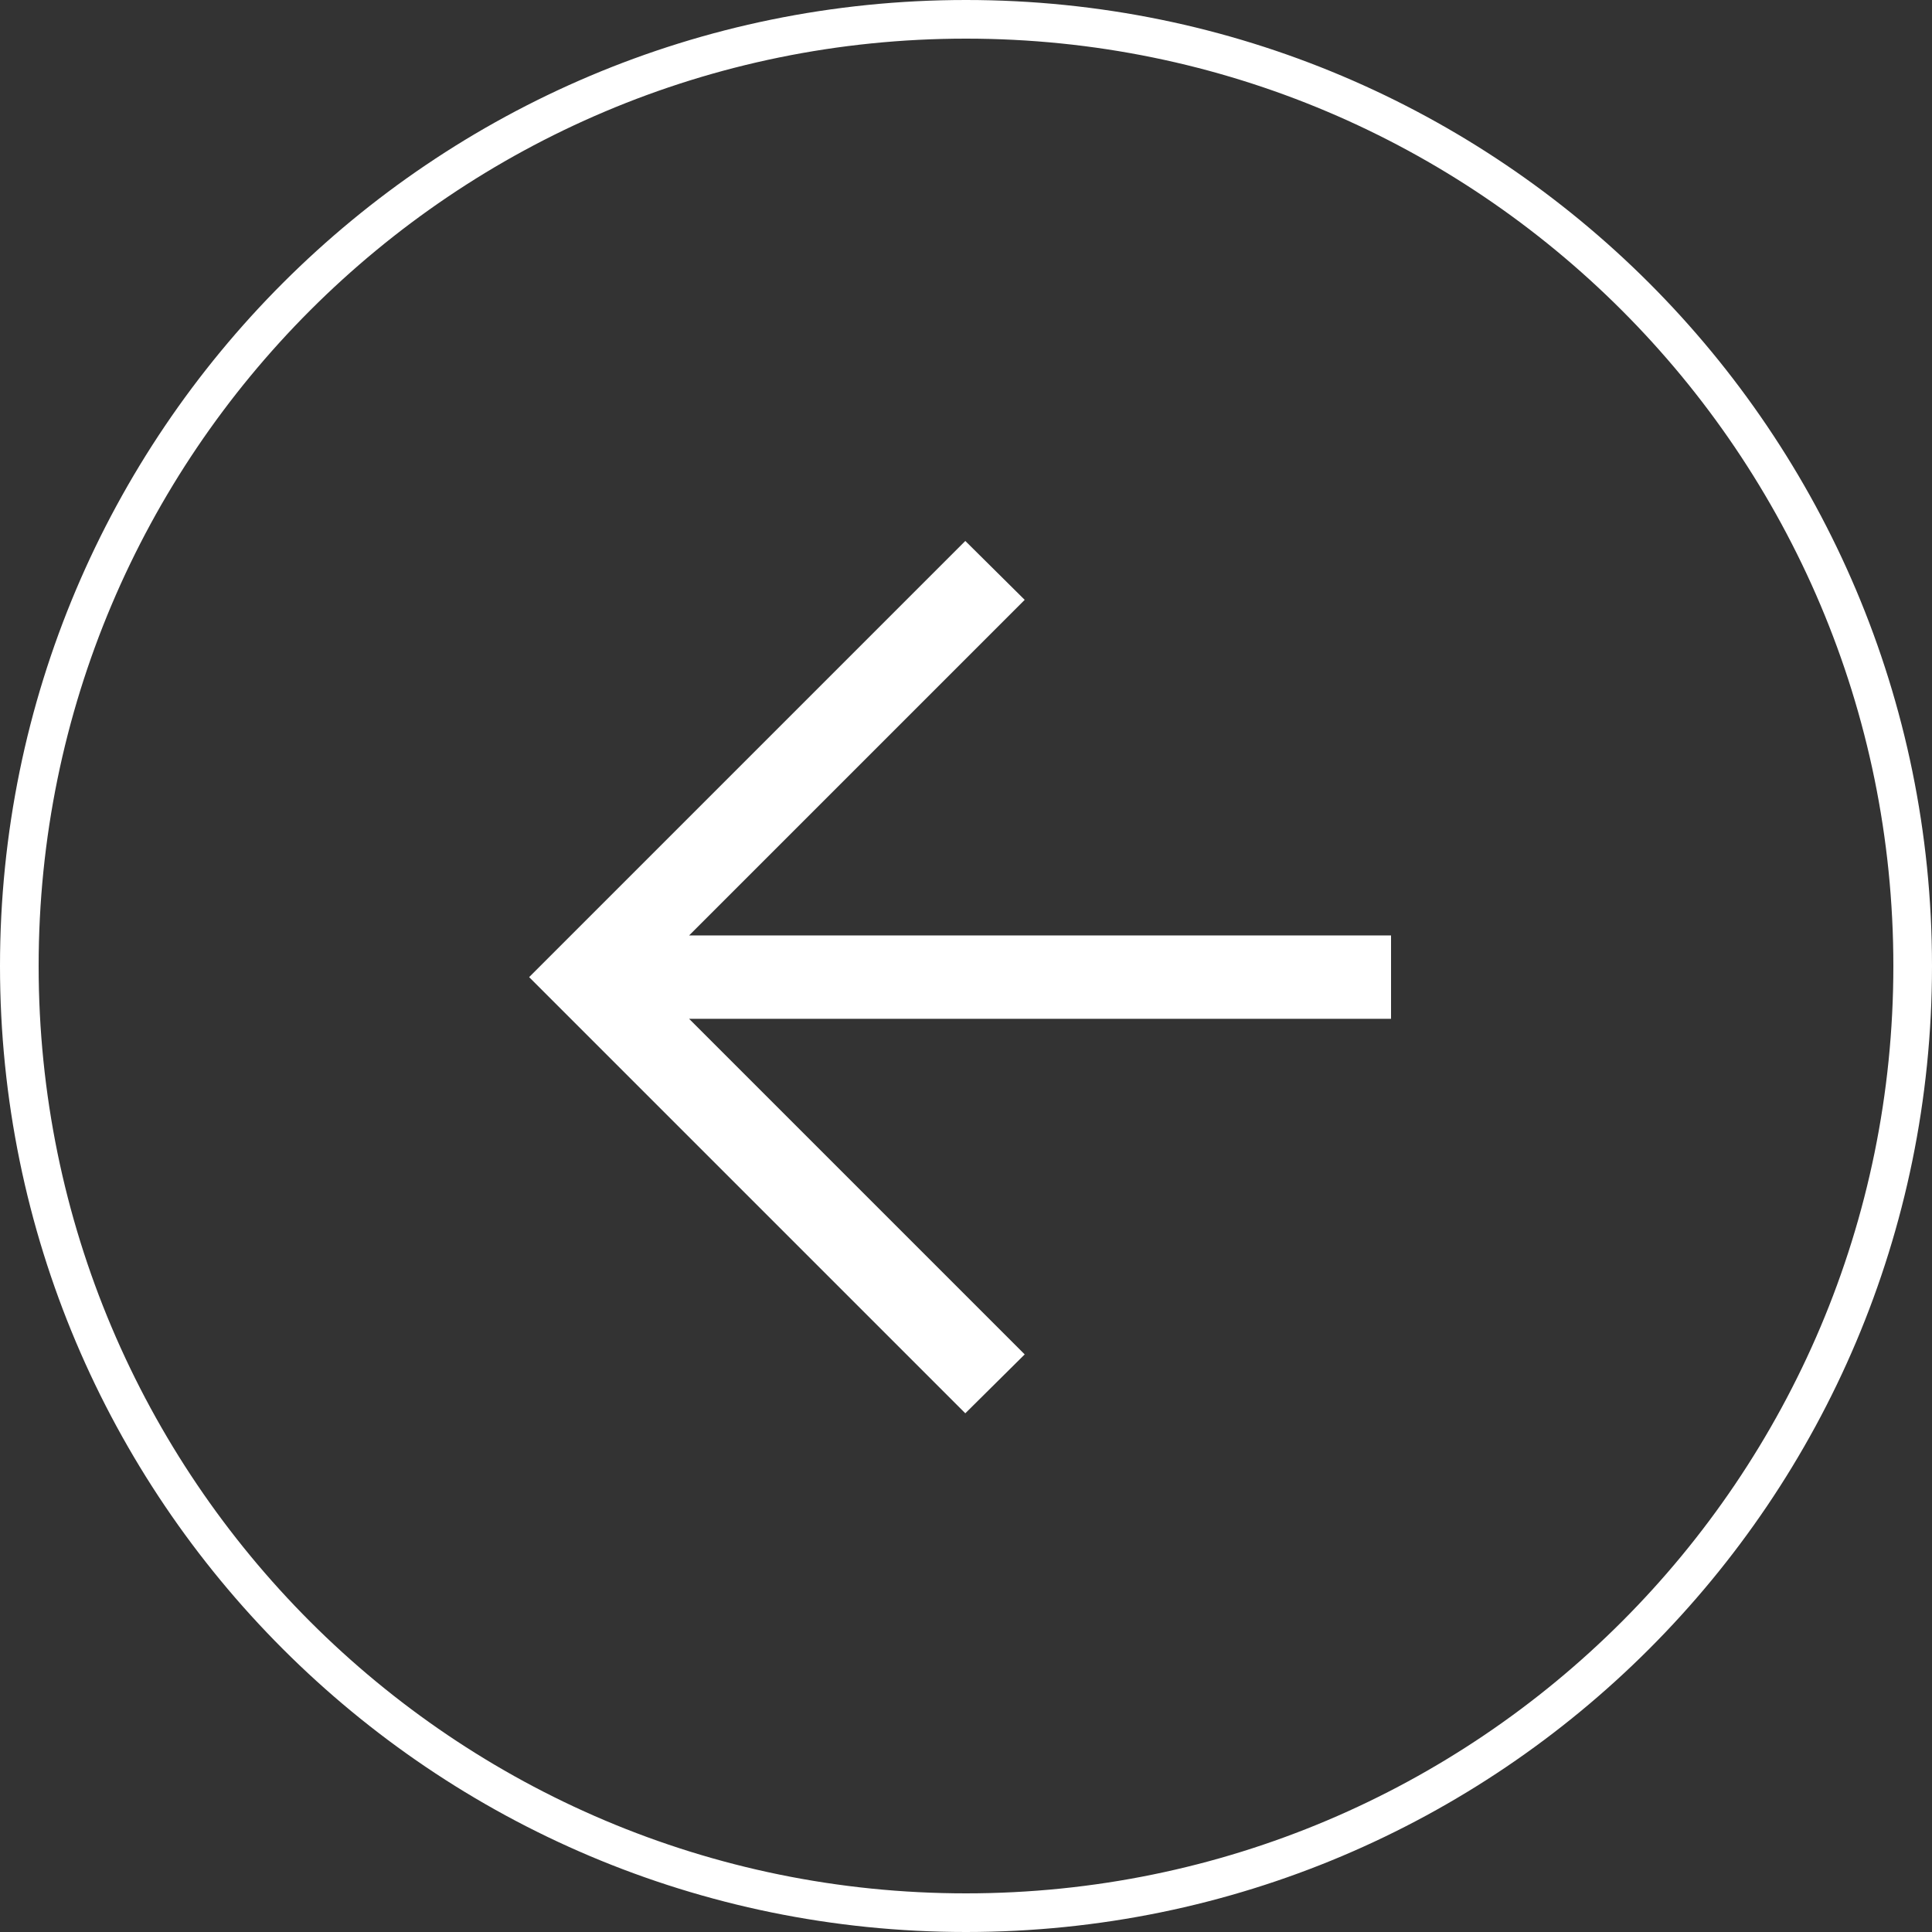
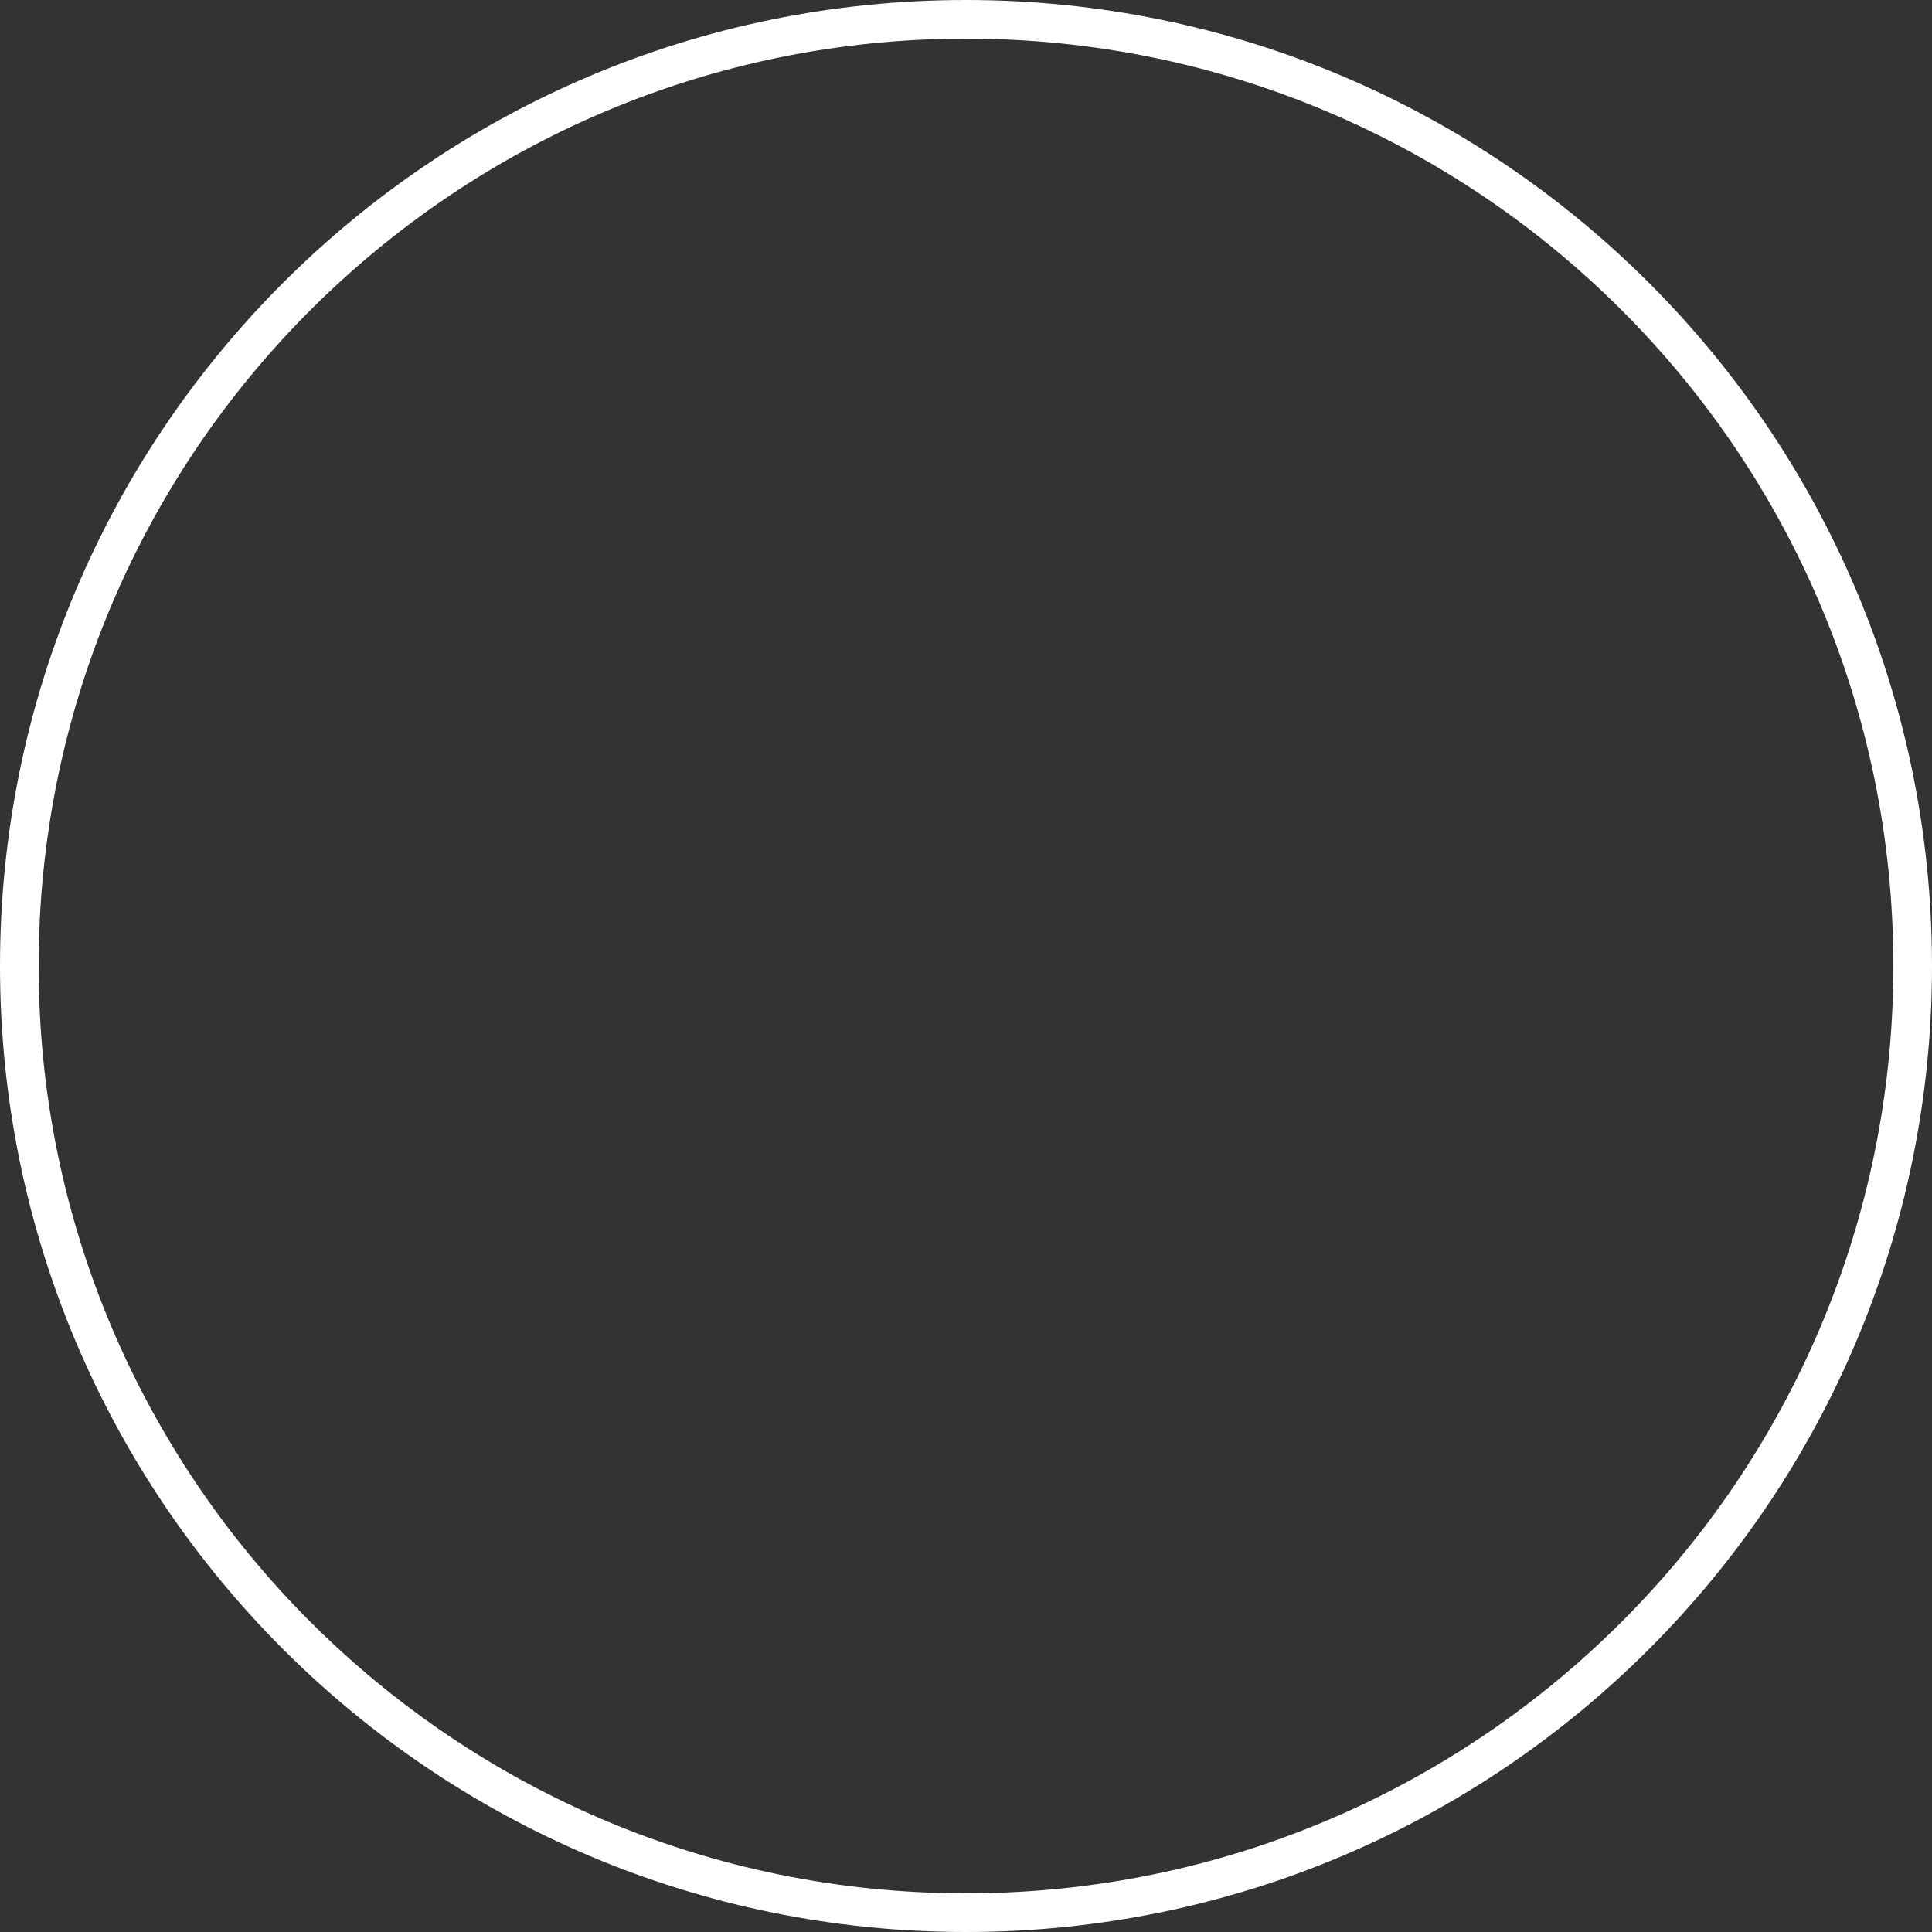
<svg xmlns="http://www.w3.org/2000/svg" height="50" viewBox="0 0 50 50" width="50">
  <rect x="0" y="0" width="50" height="50" fill="#333333" stroke="none" />
  <g fill="#fff" transform="matrix(-1 0 0 1 50 0)">
    <path d="m25 0c13.807 0 25 11.193 25 25s-11.193 25-25 25-25-11.193-25-25 11.193-25 25-25zm0 1c-13.255 0-24 10.745-24 24s10.745 24 24 24 24-10.745 24-24-10.745-24-24-24z" />
-     <path d="m11.018 0-1.537 1.524 8.685 8.685h-18.166v2.158h18.166l-8.685 8.685 1.537 1.524 11.288-11.288z" transform="translate(14 14)" />
  </g>
</svg>